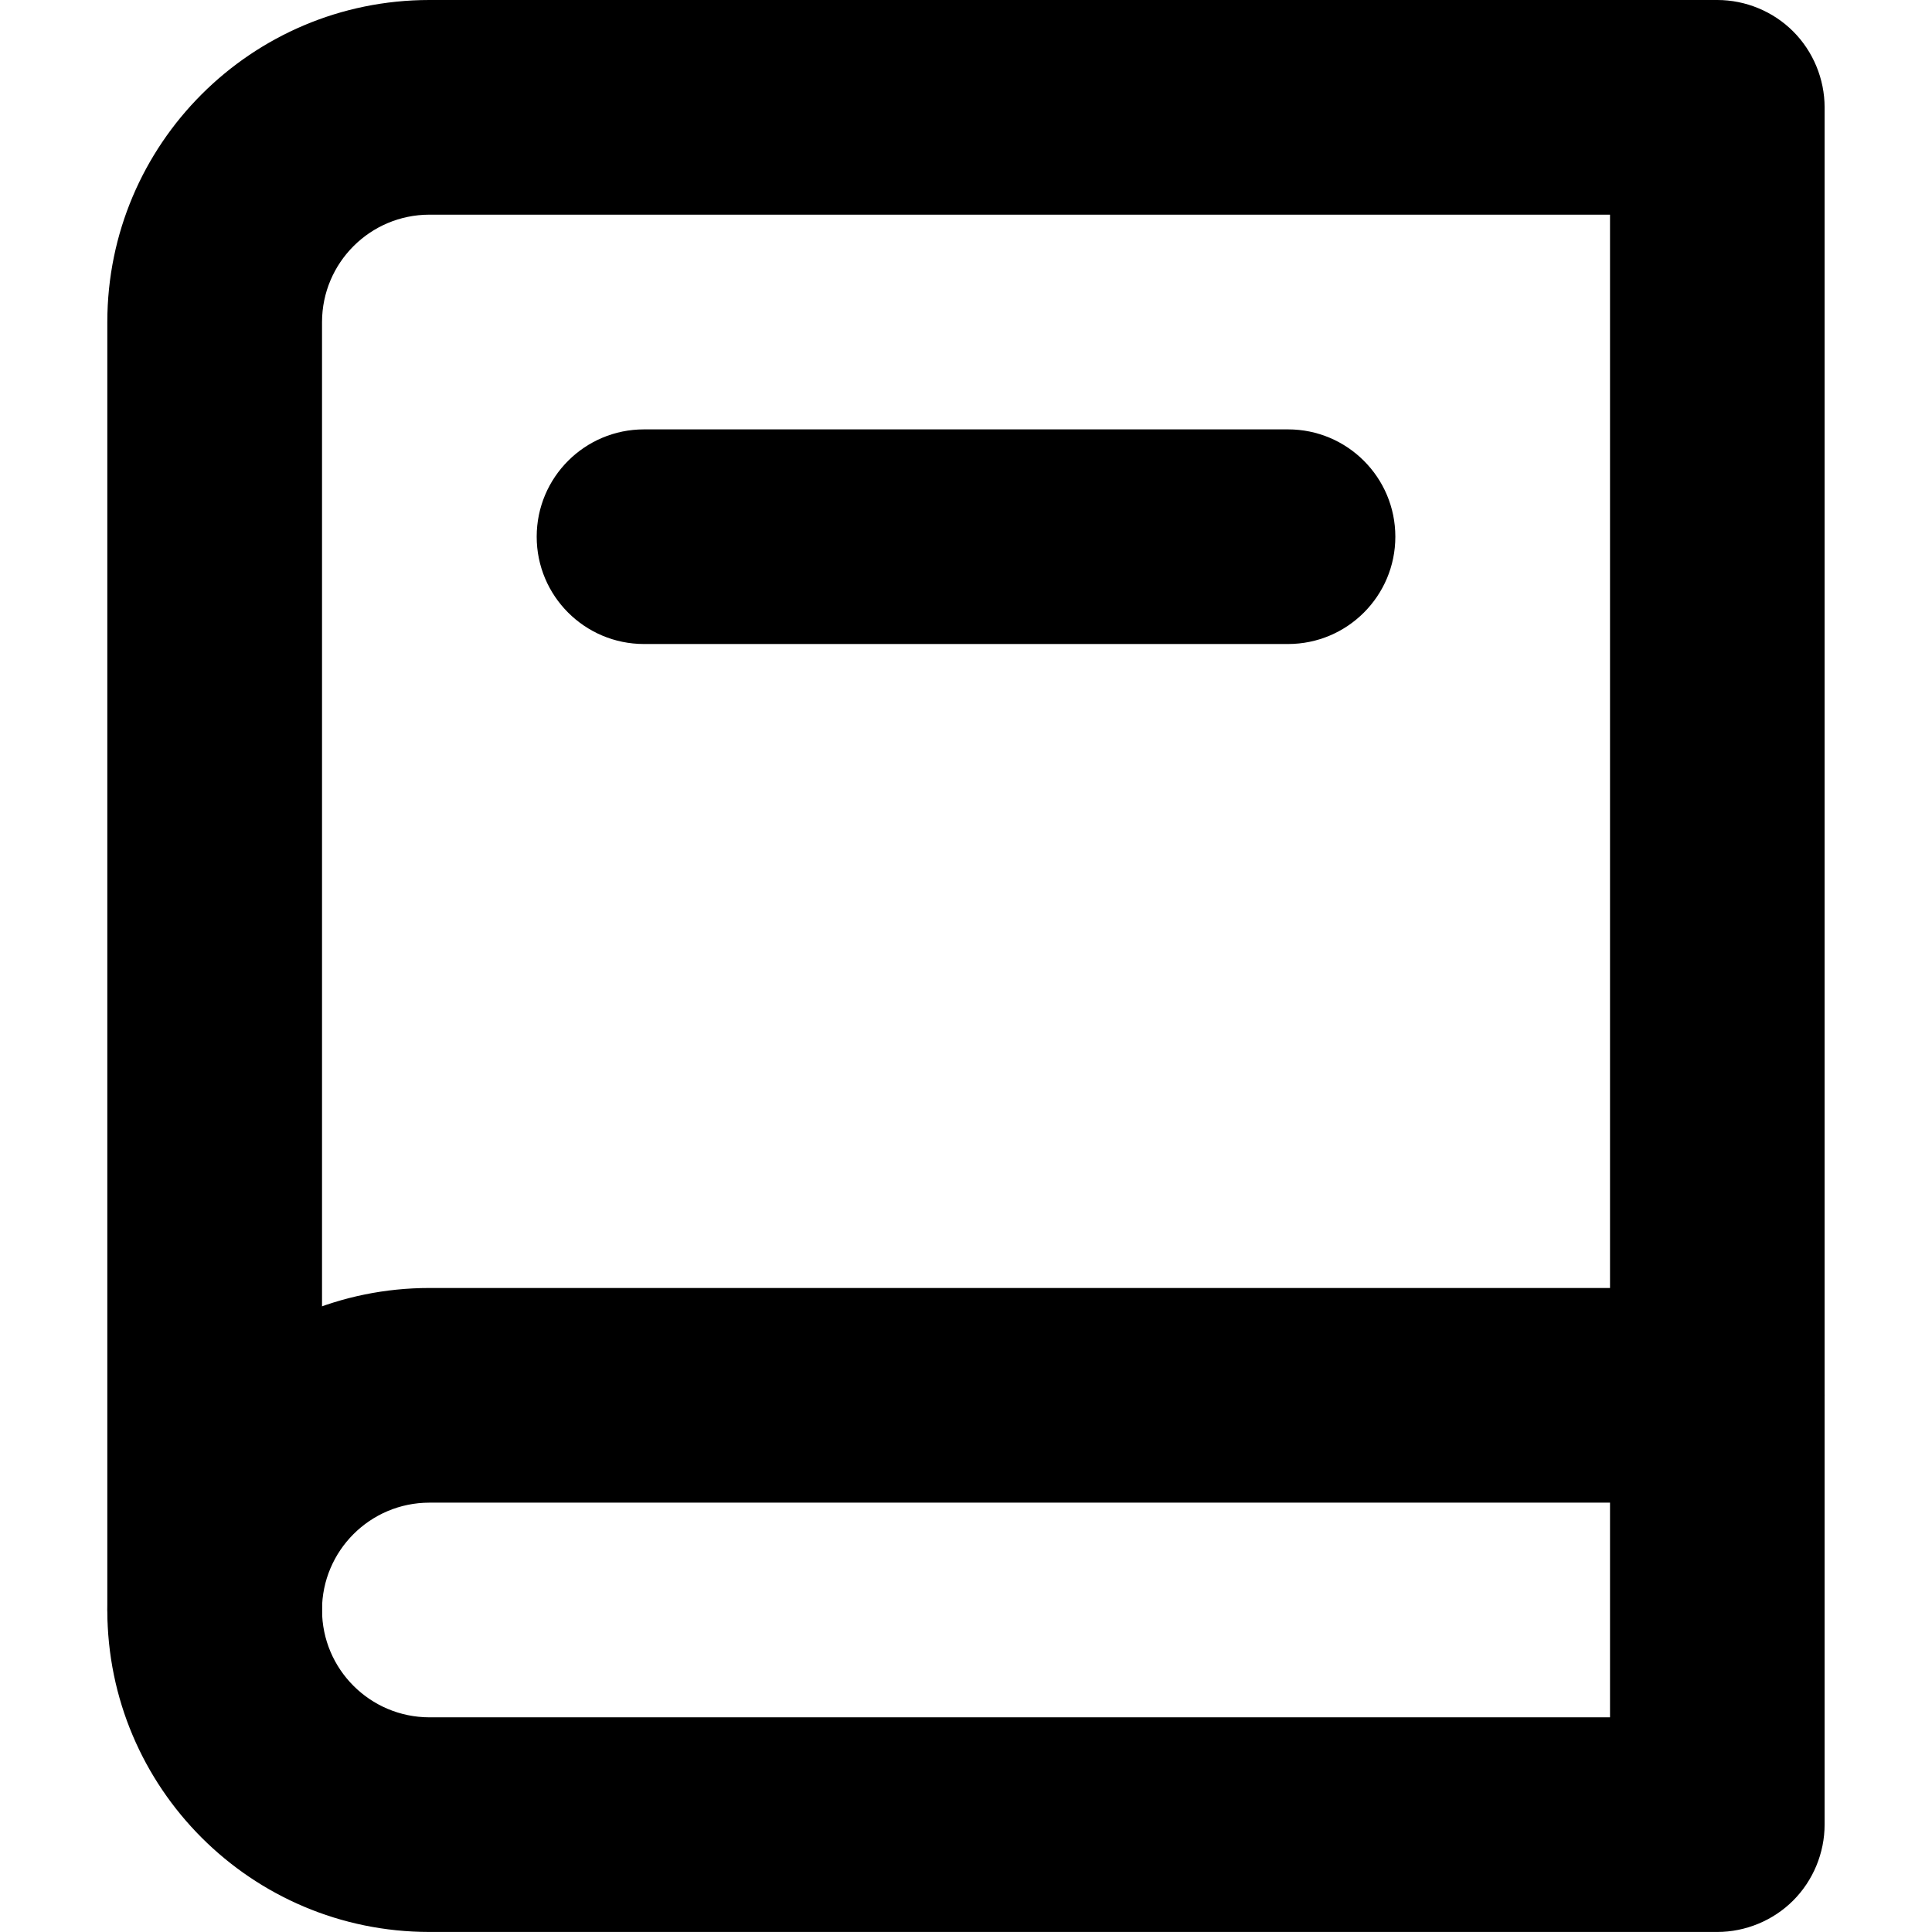
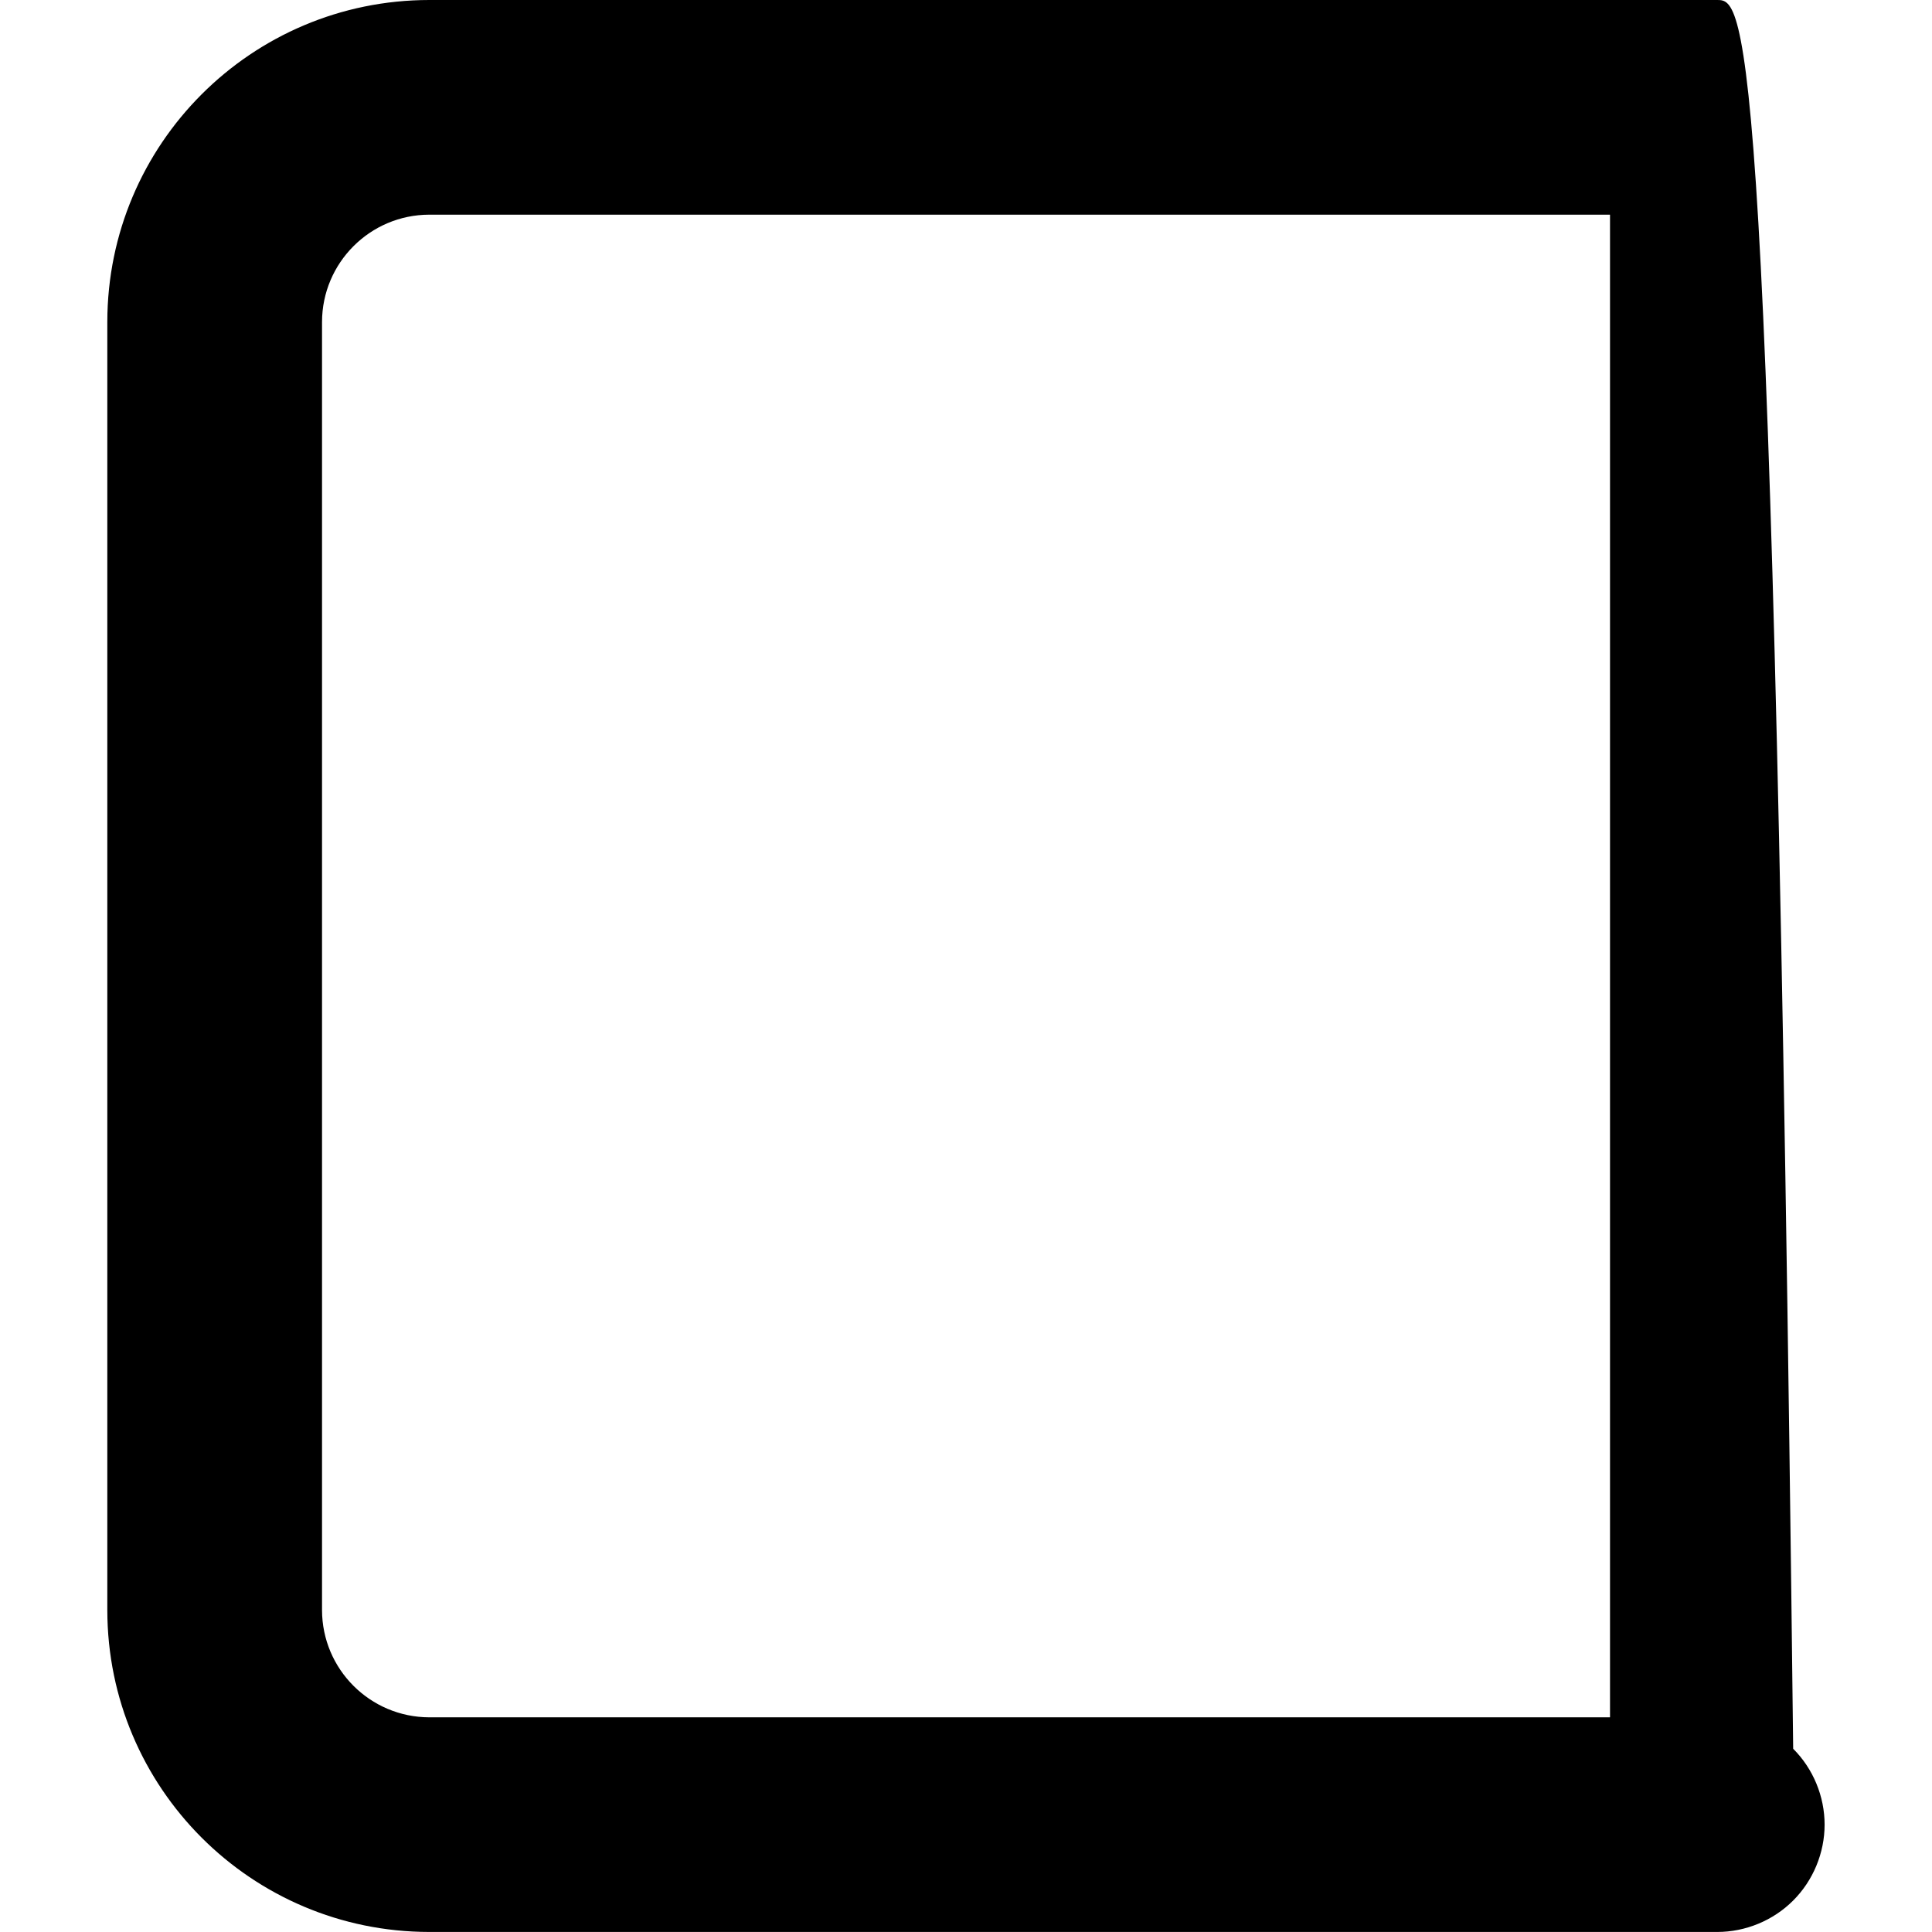
<svg xmlns="http://www.w3.org/2000/svg" version="1.1" id="Layer_1" x="0px" y="0px" viewBox="0 0 512 512" style="enable-background:new 0 0 512 512;" xml:space="preserve">
  <g>
-     <path d="M455.11,28.44h-28.44v426.67H113.78c-15.7-0.03-28.42-12.75-28.44-28.44V85.33c0.03-15.7,12.75-28.42,28.44-28.44h341.33   V28.44h-28.44H455.11V0H113.78C66.64,0.02,28.46,38.19,28.44,85.33v341.33c0.02,47.14,38.19,85.31,85.33,85.33h341.33   c7.49,0,14.82-3.03,20.11-8.33c5.3-5.3,8.33-12.62,8.33-20.11V28.44c0-7.49-3.03-14.82-8.33-20.11C469.93,3.03,462.6,0,455.11,0   V28.44z" />
-     <path d="M455.11,341.33H113.78c-47.14,0.02-85.31,38.19-85.33,85.33c0,15.71,12.73,28.44,28.44,28.44s28.44-12.74,28.44-28.44   c0.03-15.7,12.75-28.42,28.44-28.44h341.33c15.71,0,28.44-12.74,28.44-28.44C483.56,354.07,470.82,341.33,455.11,341.33z" />
-     <path d="M170.67,170.67h170.67c15.71,0,28.44-12.74,28.44-28.44c0-15.71-12.74-28.44-28.44-28.44H170.67   c-15.71,0-28.44,12.73-28.44,28.44C142.22,157.93,154.96,170.67,170.67,170.67" />
+     <path d="M455.11,28.44h-28.44v426.67H113.78c-15.7-0.03-28.42-12.75-28.44-28.44V85.33c0.03-15.7,12.75-28.42,28.44-28.44h341.33   V28.44h-28.44H455.11V0H113.78C66.64,0.02,28.46,38.19,28.44,85.33v341.33c0.02,47.14,38.19,85.31,85.33,85.33h341.33   c7.49,0,14.82-3.03,20.11-8.33c5.3-5.3,8.33-12.62,8.33-20.11c0-7.49-3.03-14.82-8.33-20.11C469.93,3.03,462.6,0,455.11,0   V28.44z" />
  </g>
</svg>